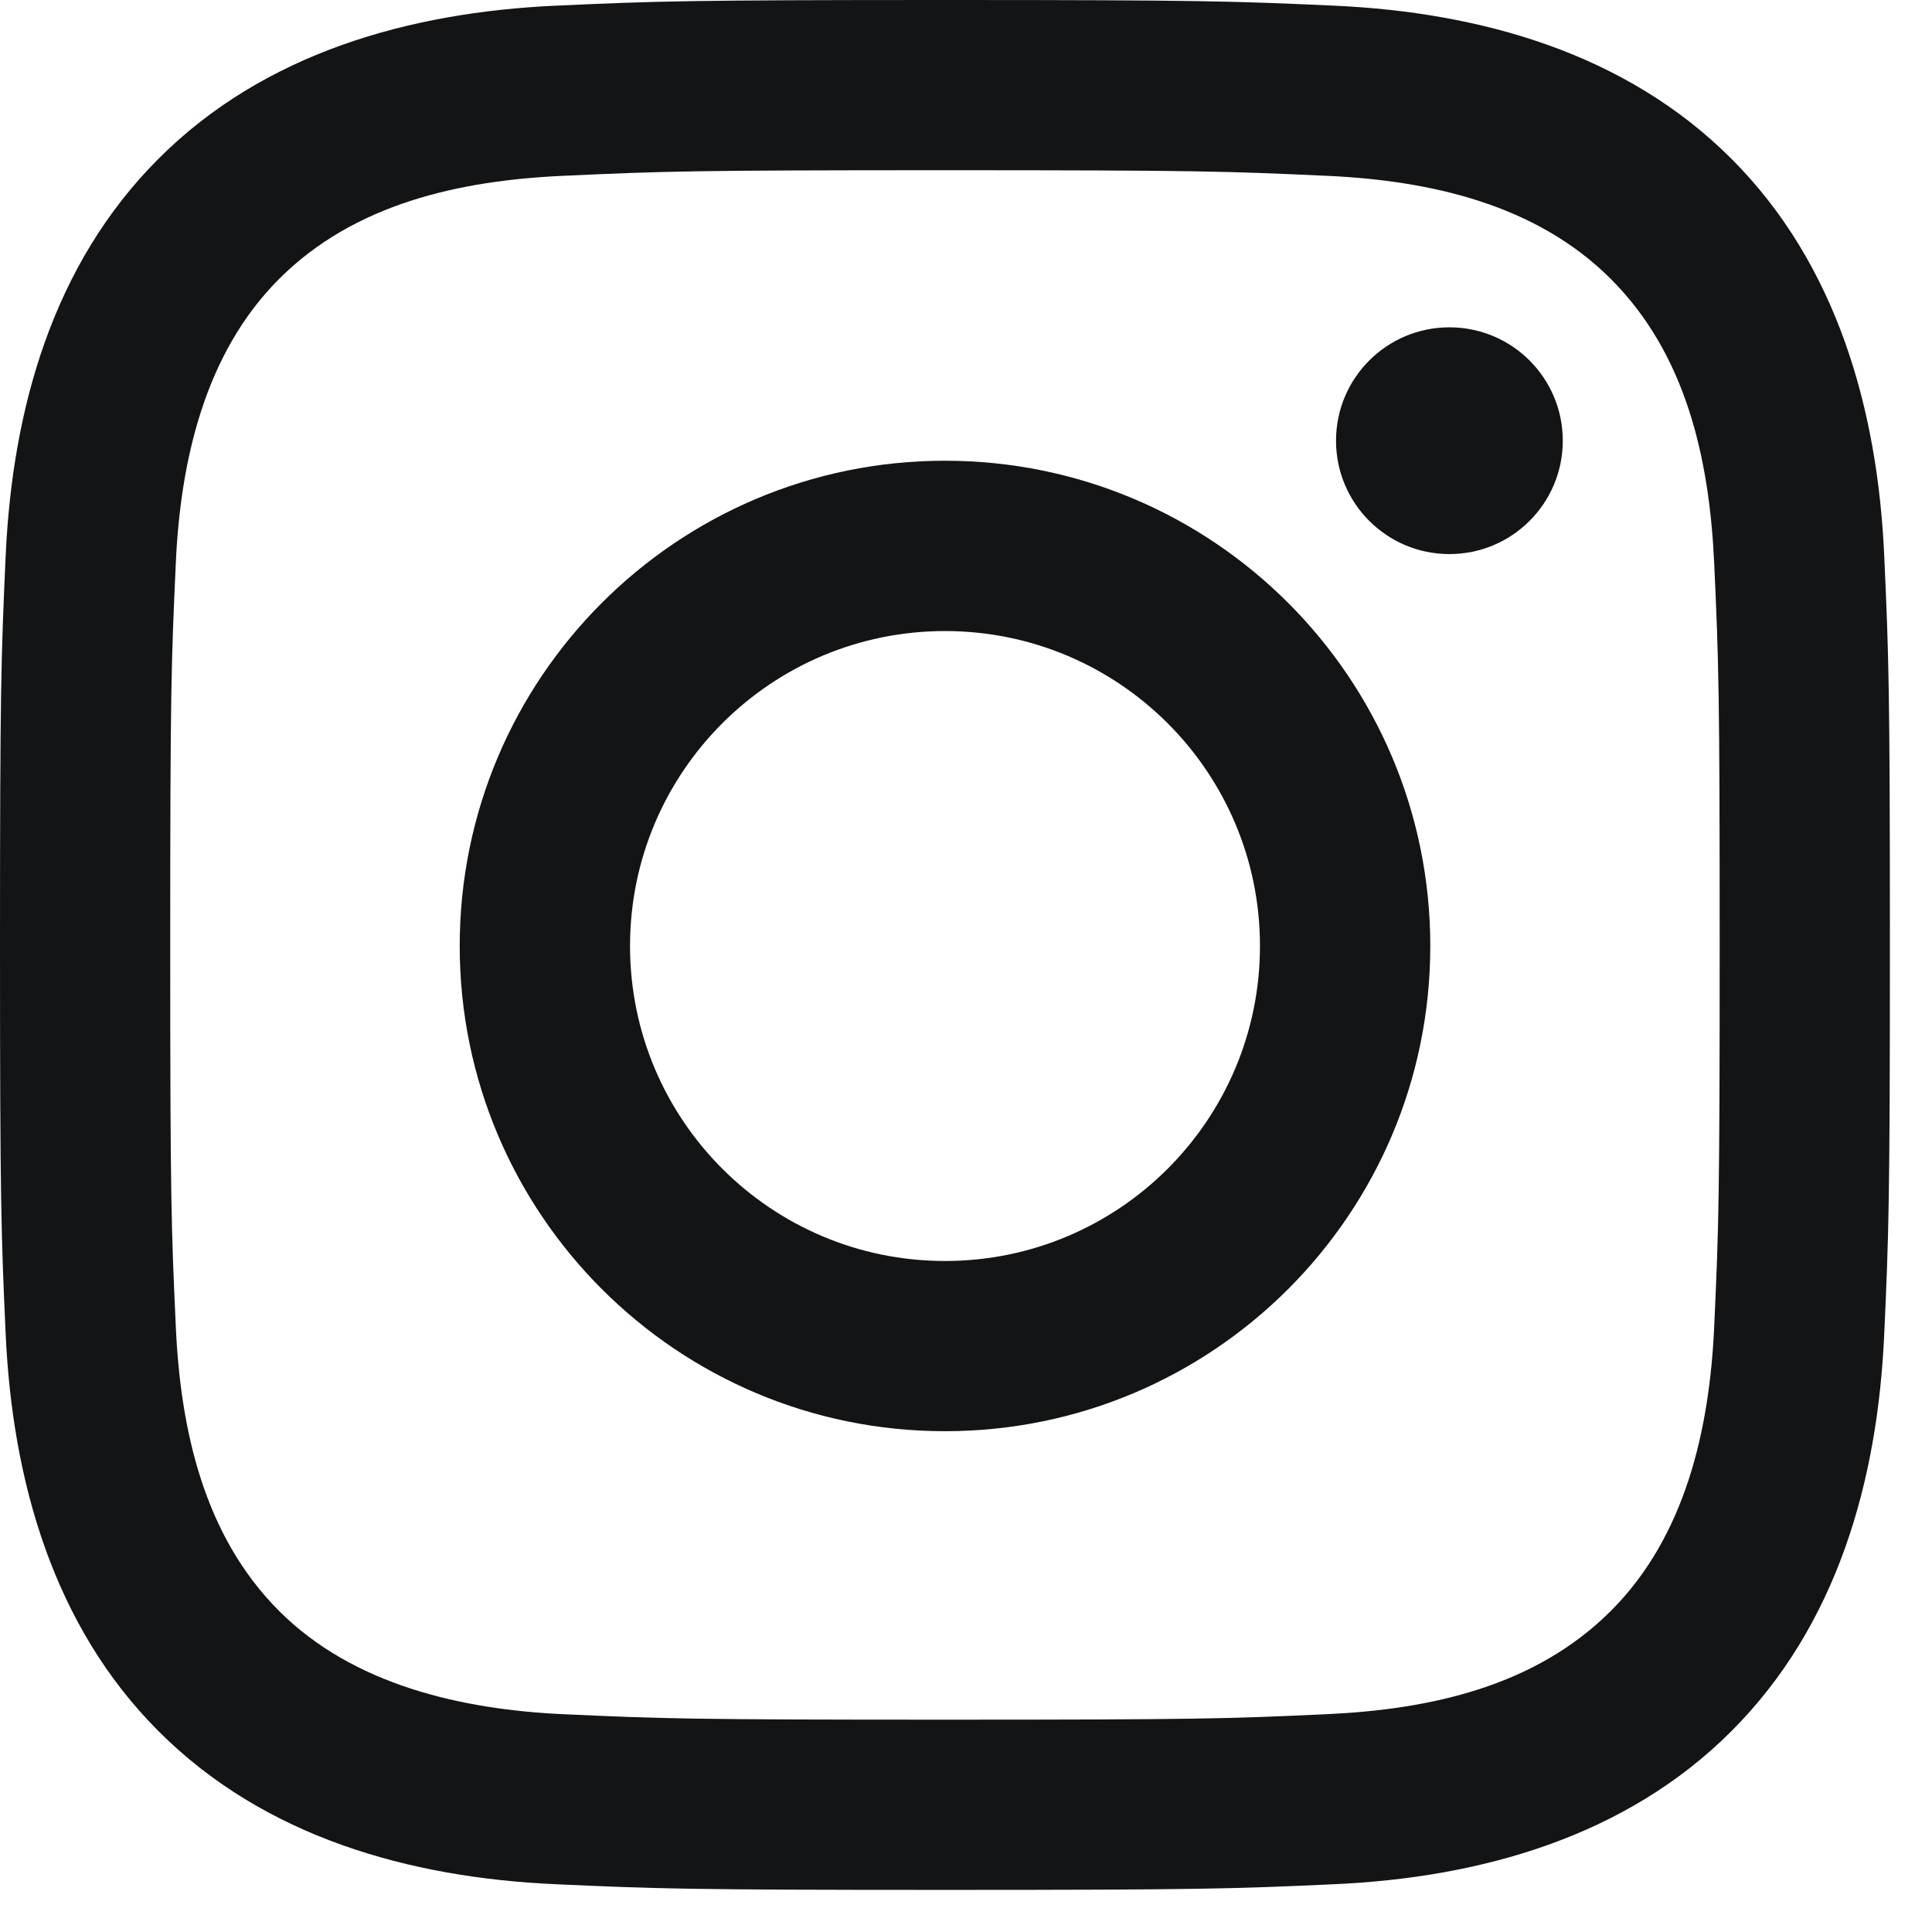
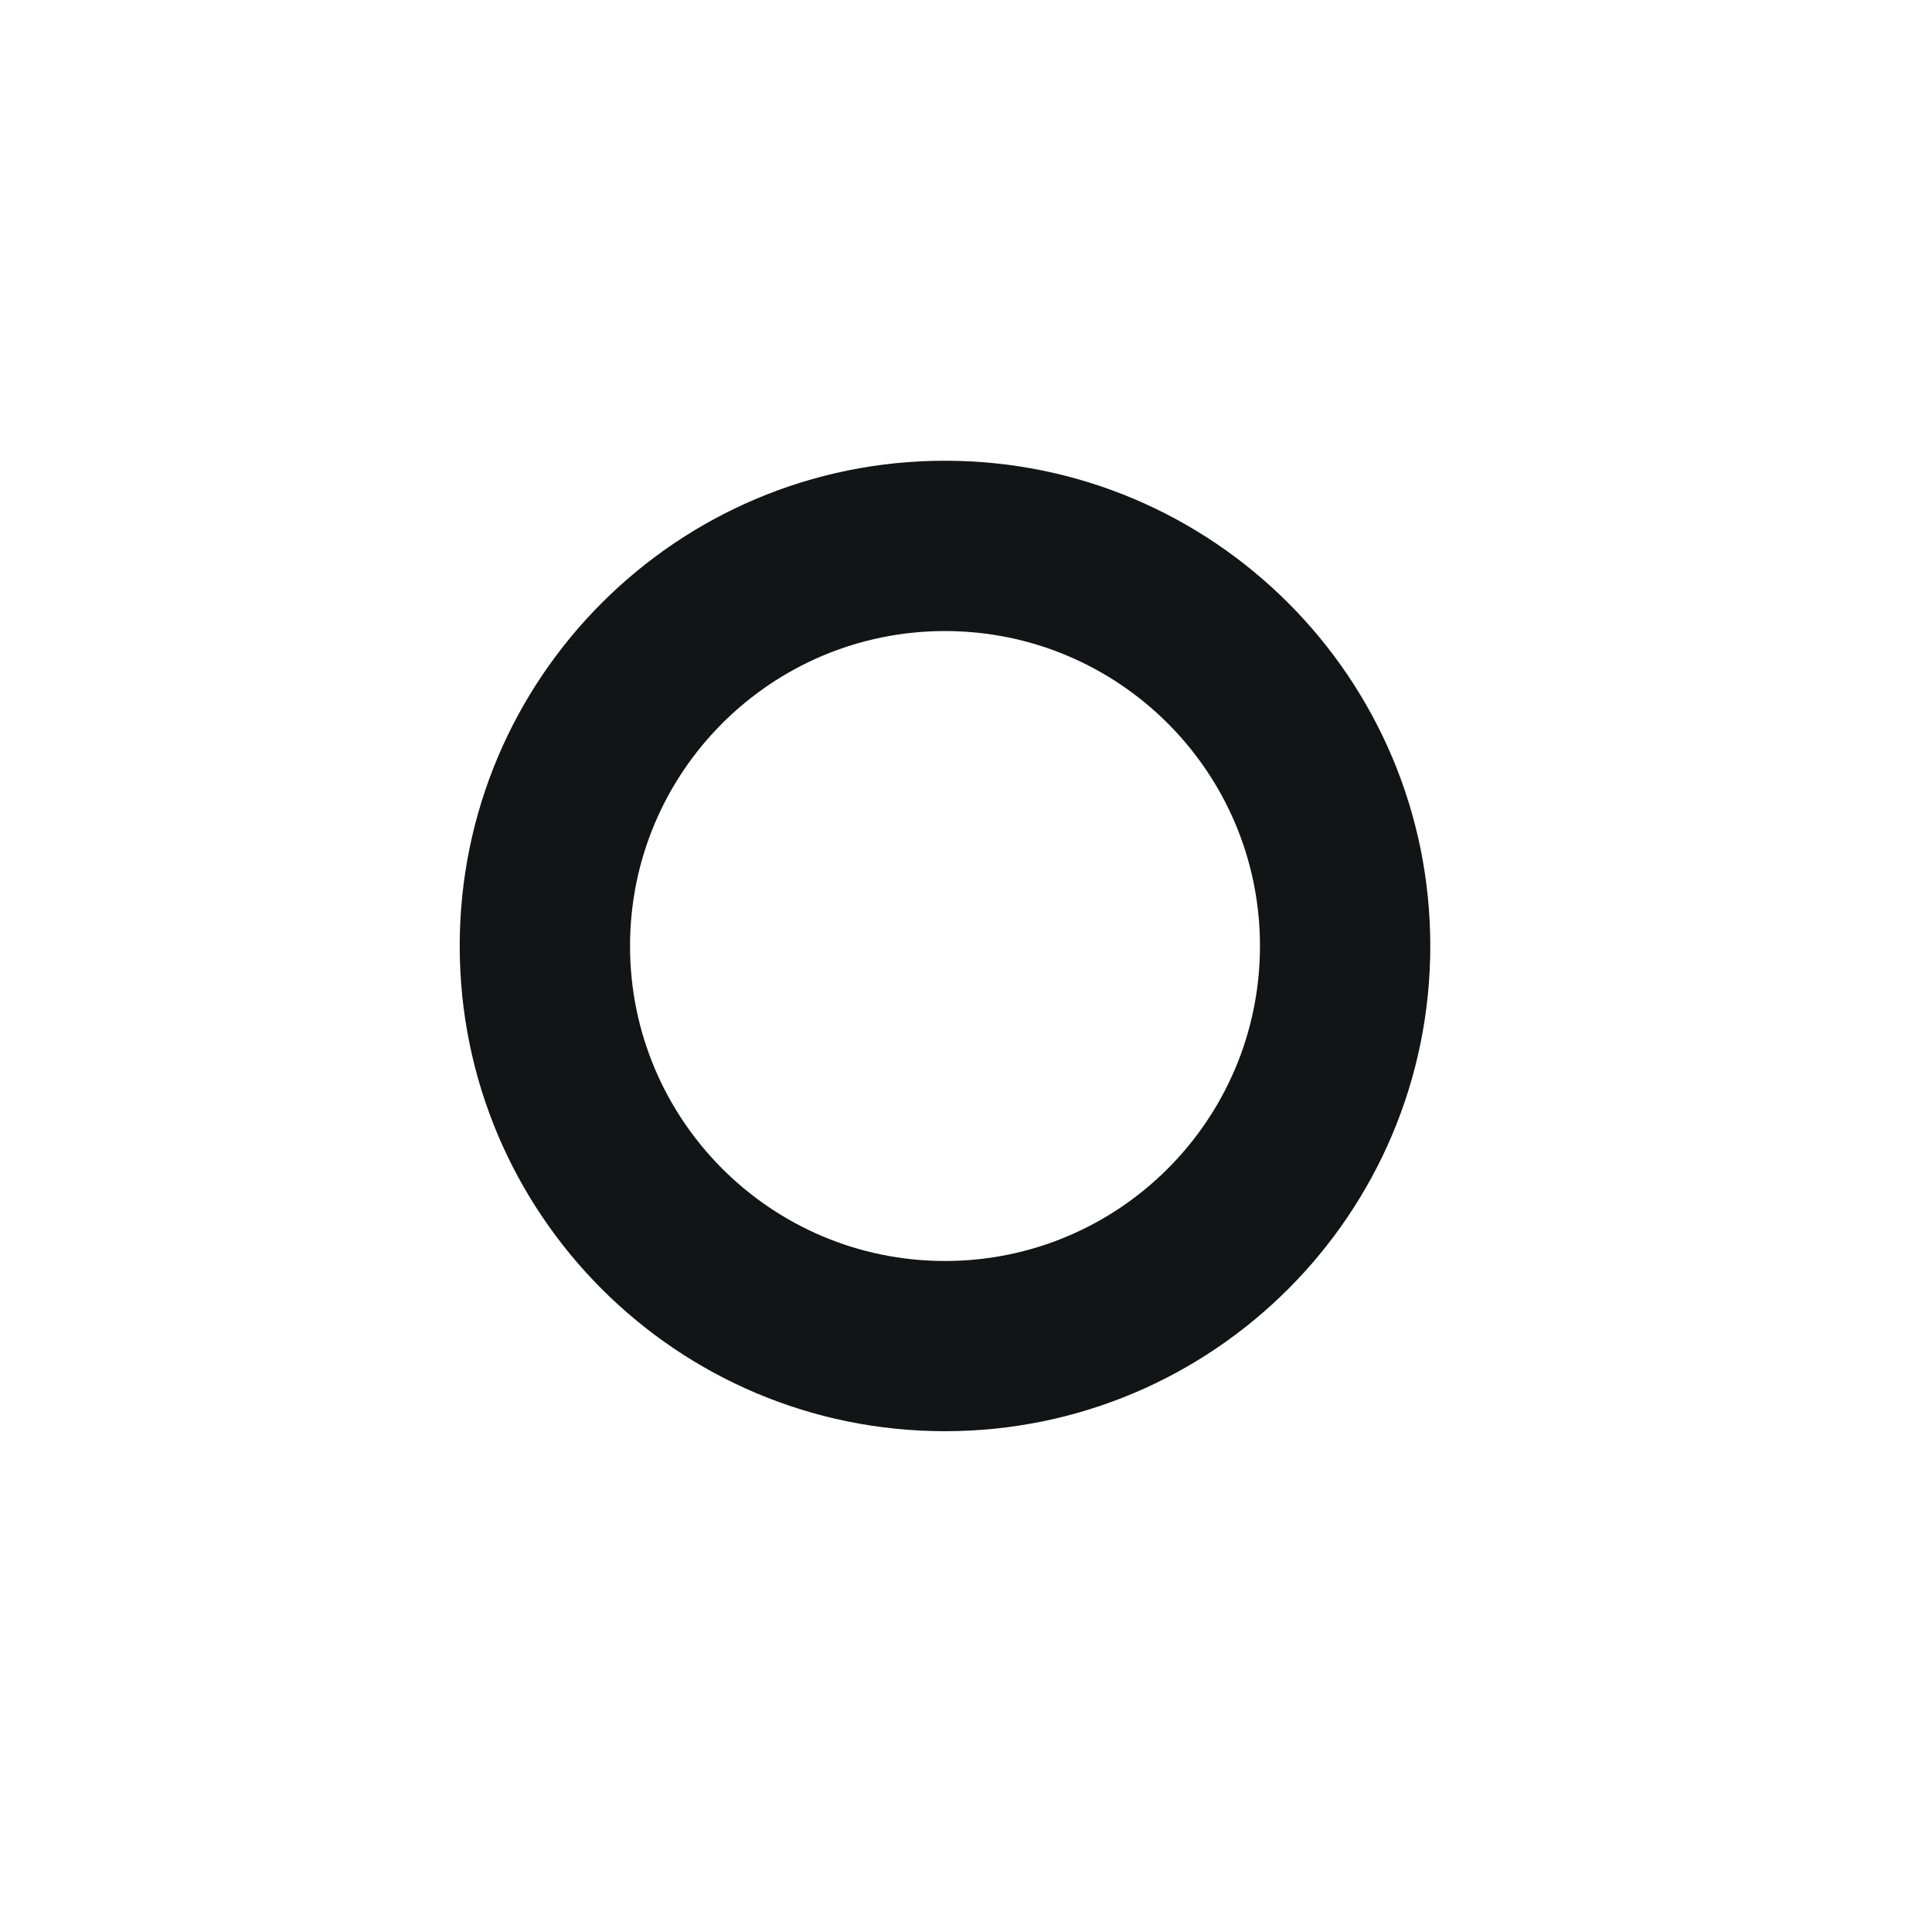
<svg xmlns="http://www.w3.org/2000/svg" width="19" height="19" viewBox="0 0 19 19" fill="none">
-   <path d="M9.293 1.674C11.774 1.674 12.069 1.684 13.048 1.729C14.061 1.775 15.104 2.006 15.842 2.744C16.587 3.489 16.811 4.522 16.858 5.538C16.903 6.518 16.912 6.812 16.912 9.293C16.912 11.774 16.903 12.069 16.858 13.048C16.812 14.056 16.576 15.109 15.842 15.842C15.097 16.587 14.065 16.811 13.048 16.858C12.069 16.903 11.774 16.912 9.293 16.912C6.812 16.912 6.518 16.903 5.538 16.858C4.538 16.812 3.471 16.57 2.744 15.842C2.003 15.101 1.775 14.058 1.729 13.048C1.684 12.069 1.674 11.774 1.674 9.293C1.674 6.812 1.684 6.518 1.729 5.538C1.774 4.534 2.013 3.475 2.744 2.744C3.487 2 4.524 1.775 5.538 1.729C6.518 1.684 6.812 1.674 9.293 1.674ZM9.293 0C6.769 0 6.453 0.011 5.461 0.056C4.025 0.122 2.598 0.521 1.56 1.56C0.517 2.602 0.122 4.025 0.056 5.461C0.011 6.453 0 6.769 0 9.293C0 11.817 0.011 12.134 0.056 13.125C0.122 14.56 0.523 15.99 1.56 17.026C2.601 18.068 4.027 18.465 5.461 18.53C6.453 18.575 6.769 18.586 9.293 18.586C11.817 18.586 12.134 18.575 13.125 18.53C14.561 18.465 15.989 18.064 17.026 17.026C18.07 15.983 18.465 14.561 18.53 13.125C18.575 12.134 18.586 11.817 18.586 9.293C18.586 6.769 18.575 6.453 18.53 5.461C18.465 4.025 18.064 2.597 17.026 1.56C15.986 0.52 14.557 0.121 13.125 0.056C12.134 0.011 11.817 0 9.293 0Z" fill="#121416" />
  <path d="M9.293 4.531C6.658 4.531 4.521 6.668 4.521 9.303C4.521 11.939 6.658 14.075 9.293 14.075C11.929 14.075 14.066 11.939 14.066 9.303C14.066 6.668 11.929 4.531 9.293 4.531ZM9.293 12.401C7.583 12.401 6.196 11.014 6.196 9.303C6.196 7.593 7.583 6.206 9.293 6.206C11.004 6.206 12.391 7.593 12.391 9.303C12.391 11.014 11.004 12.401 9.293 12.401Z" fill="#121416" />
-   <path d="M14.254 5.449C14.87 5.449 15.369 4.95 15.369 4.334C15.369 3.718 14.87 3.219 14.254 3.219C13.638 3.219 13.139 3.718 13.139 4.334C13.139 4.95 13.638 5.449 14.254 5.449Z" fill="#121416" />
</svg>